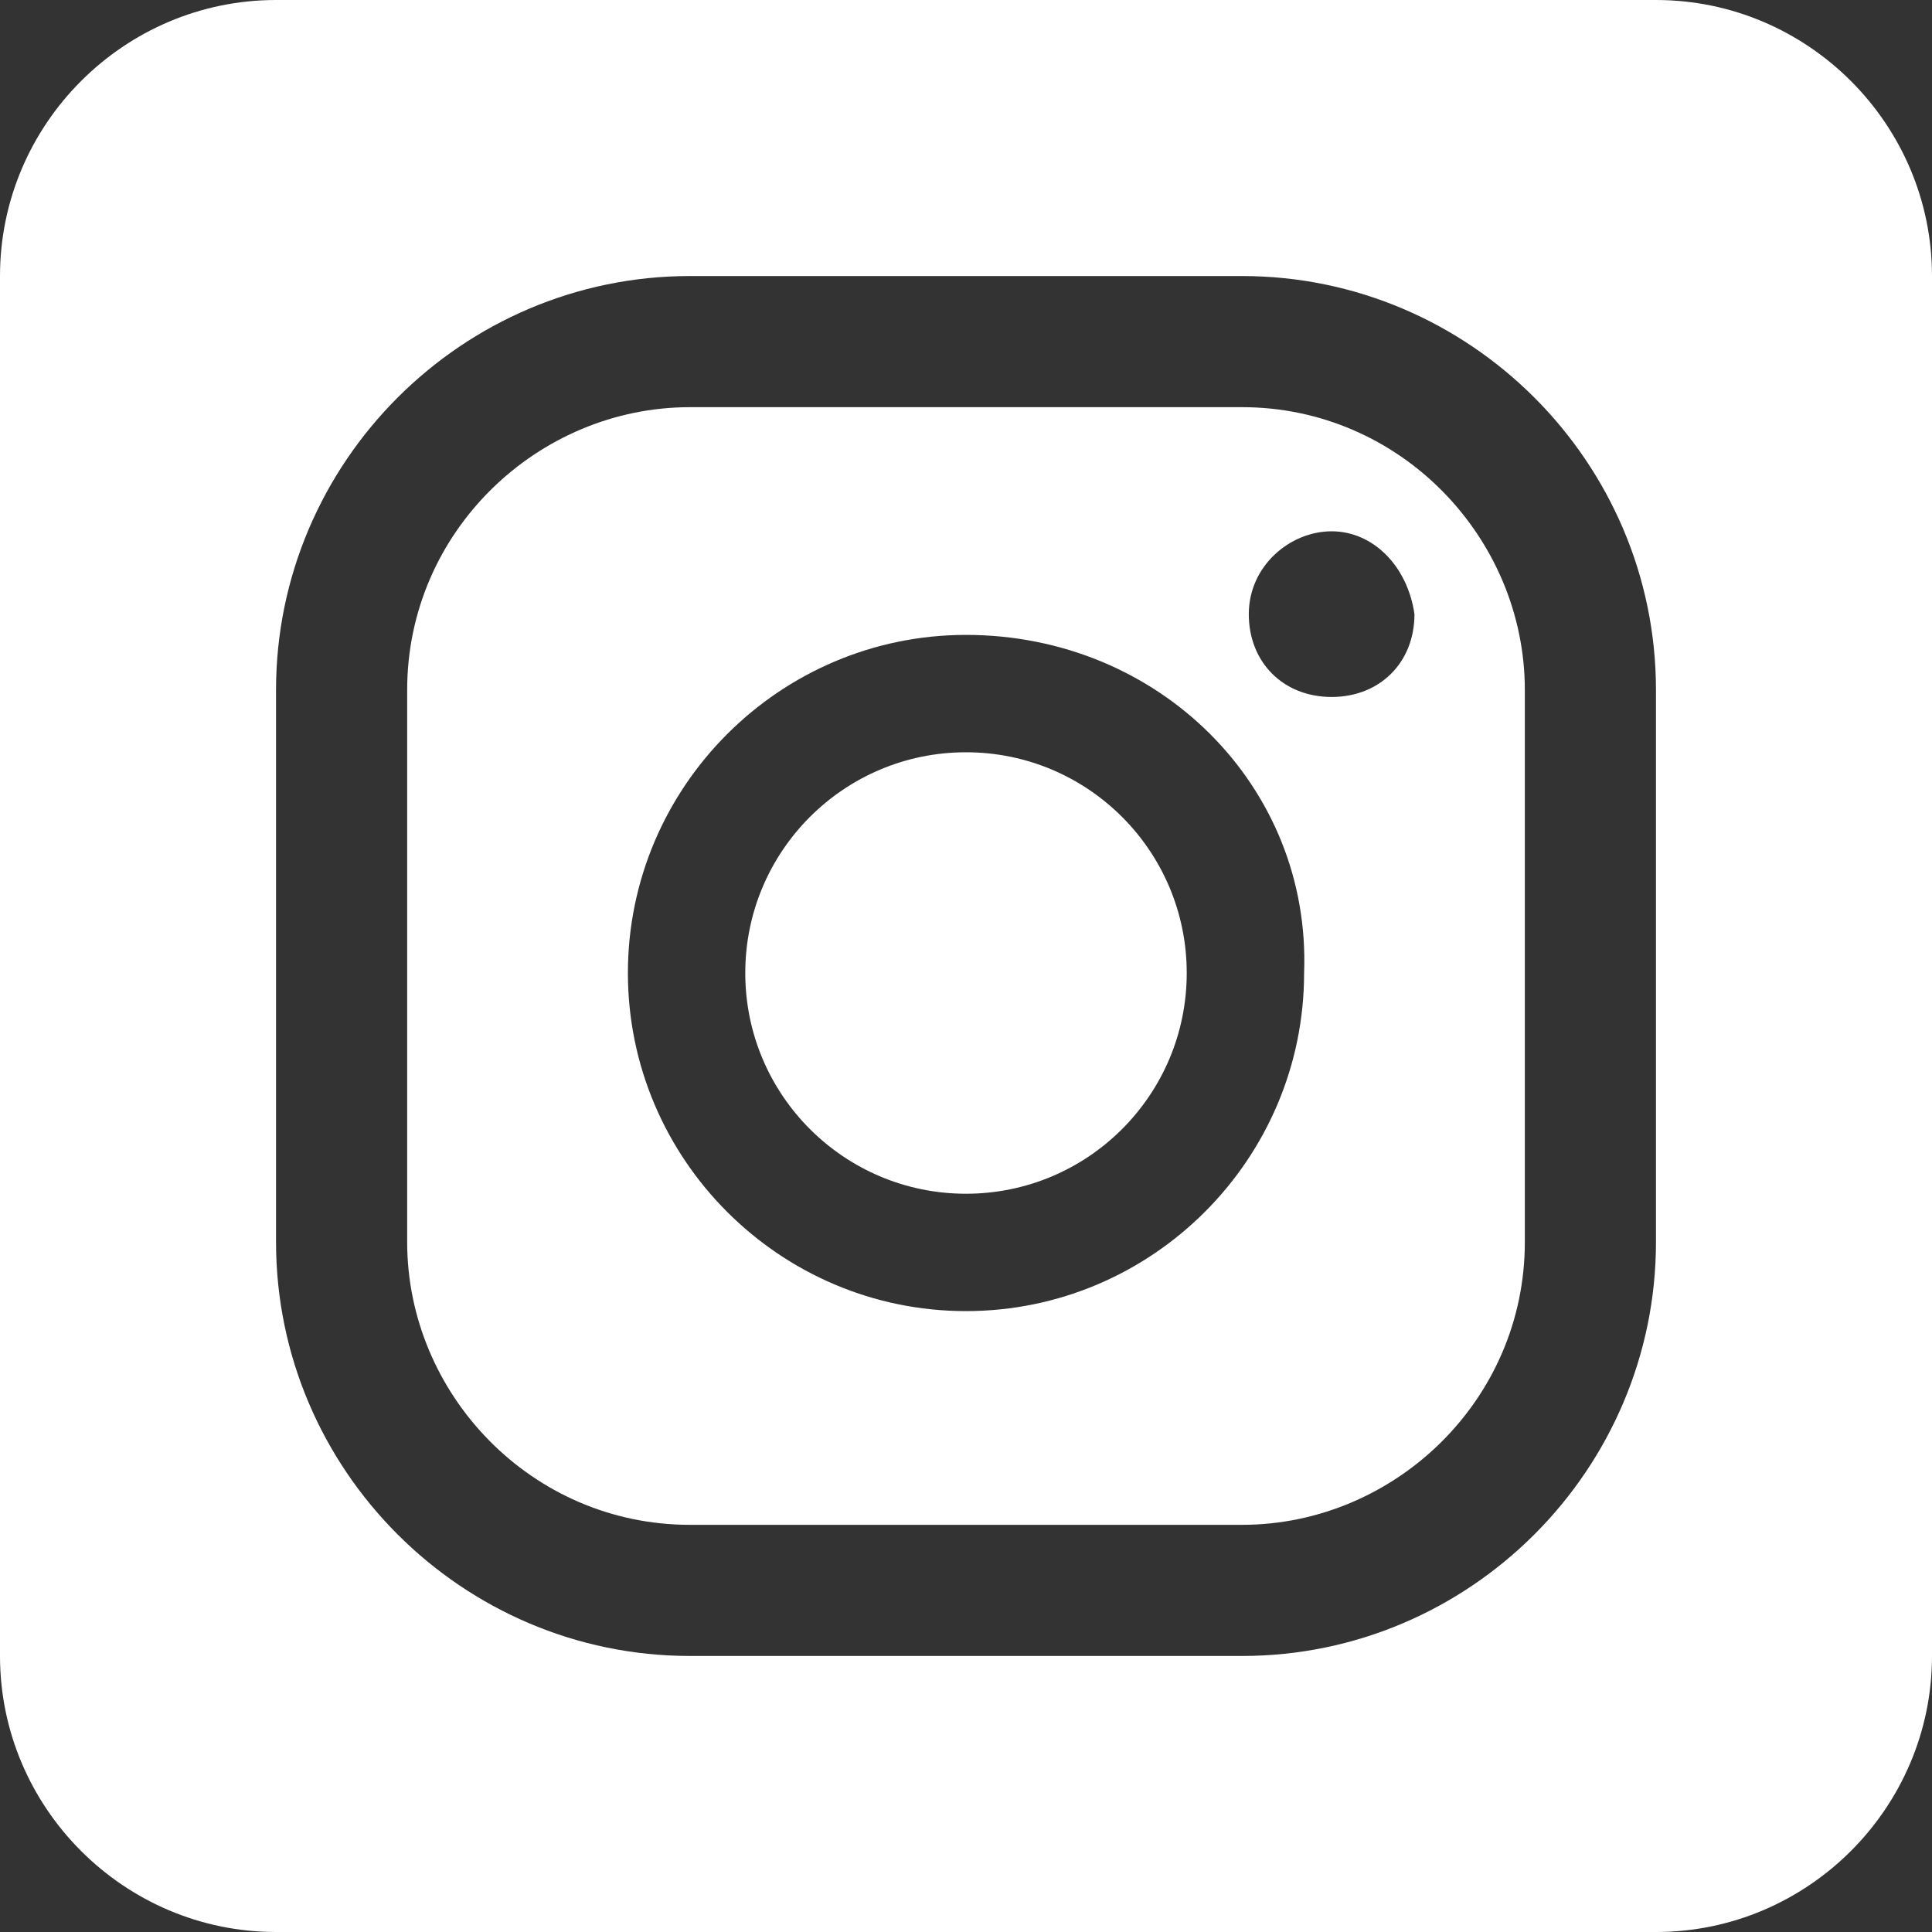
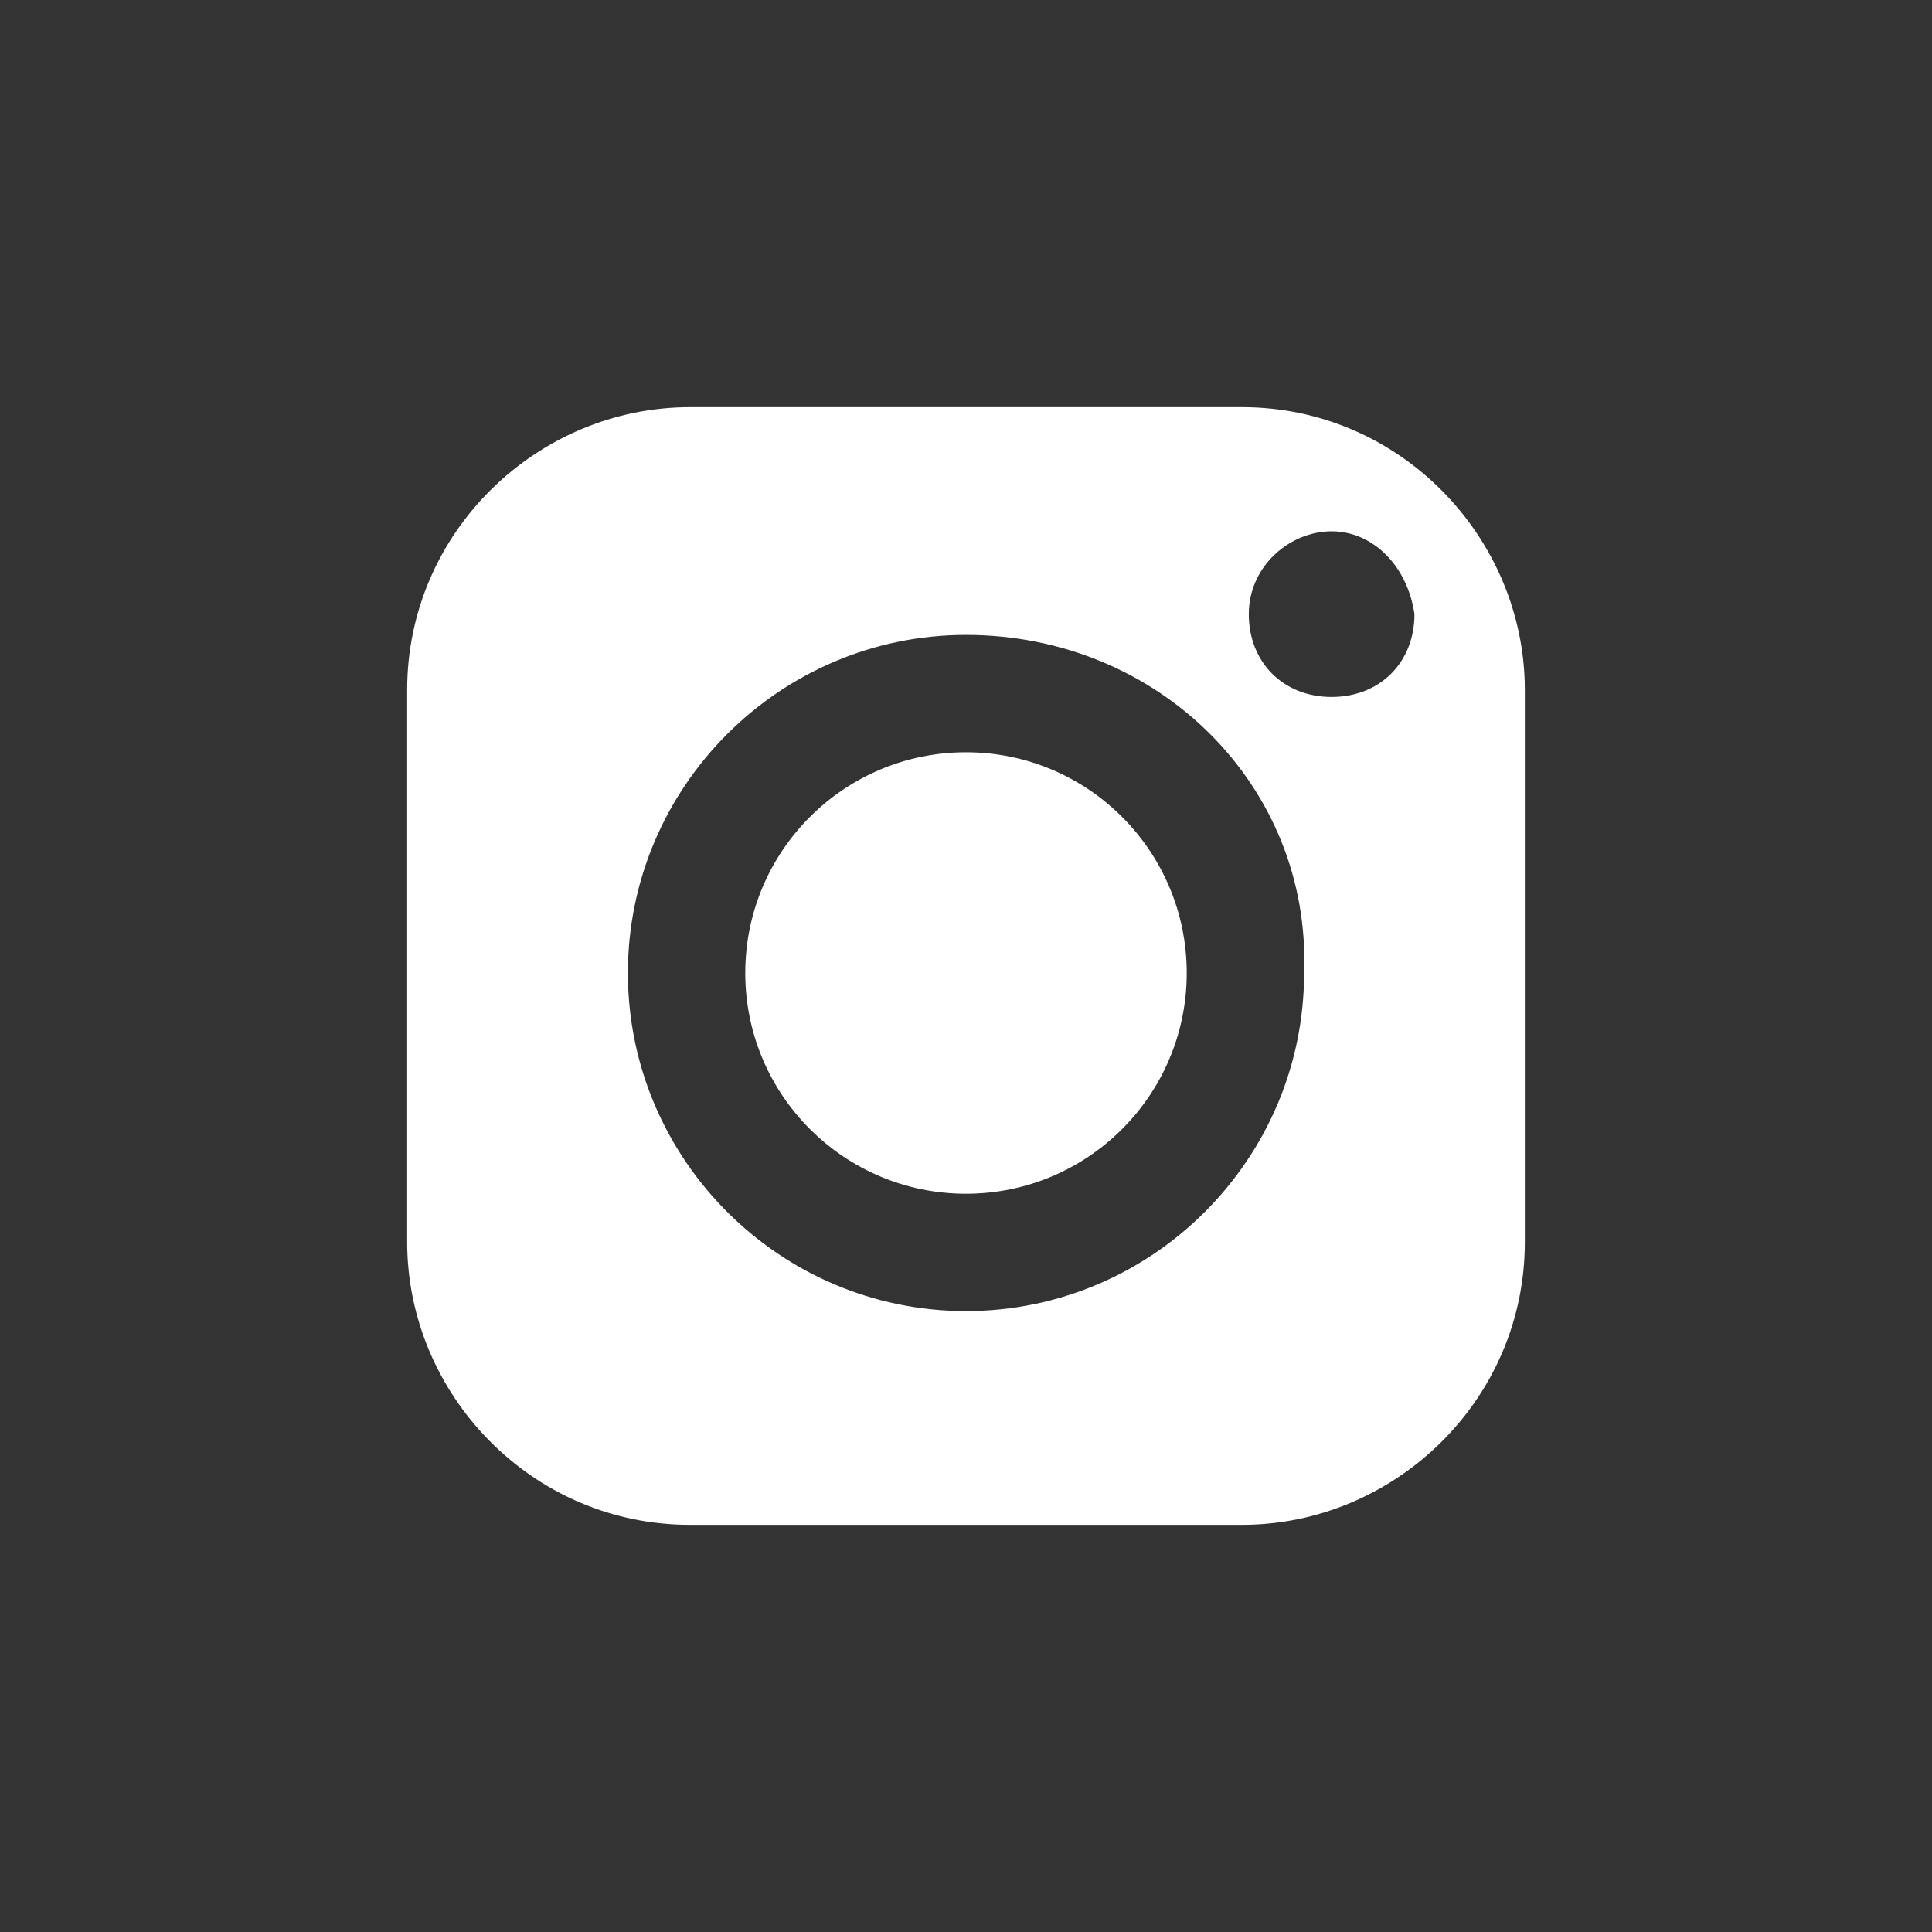
<svg xmlns="http://www.w3.org/2000/svg" version="1.1" id="Camada_1" x="0px" y="0px" viewBox="0 0 800 800" style="enable-background:new 0 0 800 800;" xml:space="preserve">
  <rect x="0" y="0" width="800" height="800" fill="#333333" stroke="none" />
  <style type="text/css">
	.st0{fill:#FFFFFF;}
</style>
  <g>
    <circle class="st0" cx="400" cy="402.9" r="91.4" />
    <path class="st0" d="M514.3,168.6H285.7c-62.9,0-117.1,51.4-117.1,117.1v228.6c0,62.9,51.4,117.1,117.1,117.1h228.6   c62.9,0,117.1-51.4,117.1-117.1V285.7C631.4,222.9,580,168.6,514.3,168.6z M540,402.9c0,77.1-62.9,140-140,140s-140-62.9-140-140   s62.9-140,140-140C480,262.9,542.9,325.7,540,402.9z M551.4,288.6c-20,0-34.3-14.3-34.3-34.3s17.1-34.3,34.3-34.3   c17.1,0,31.4,14.3,34.3,34.3C585.7,274.3,571.4,288.6,551.4,288.6z" />
-     <path class="st0" d="M685.7,0H114.3C51.4,0,0,51.4,0,114.3v571.4C0,748.6,51.4,800,114.3,800h571.4c62.9,0,114.3-51.4,114.3-114.3   V114.3C800,51.4,748.6,0,685.7,0z M685.7,514.3c0,94.3-77.1,171.4-171.4,171.4H285.7c-94.3,0-171.4-77.1-171.4-171.4V285.7   c0-94.3,77.1-171.4,171.4-171.4h228.6c94.3,0,171.4,77.1,171.4,171.4L685.7,514.3L685.7,514.3z" />
  </g>
</svg>